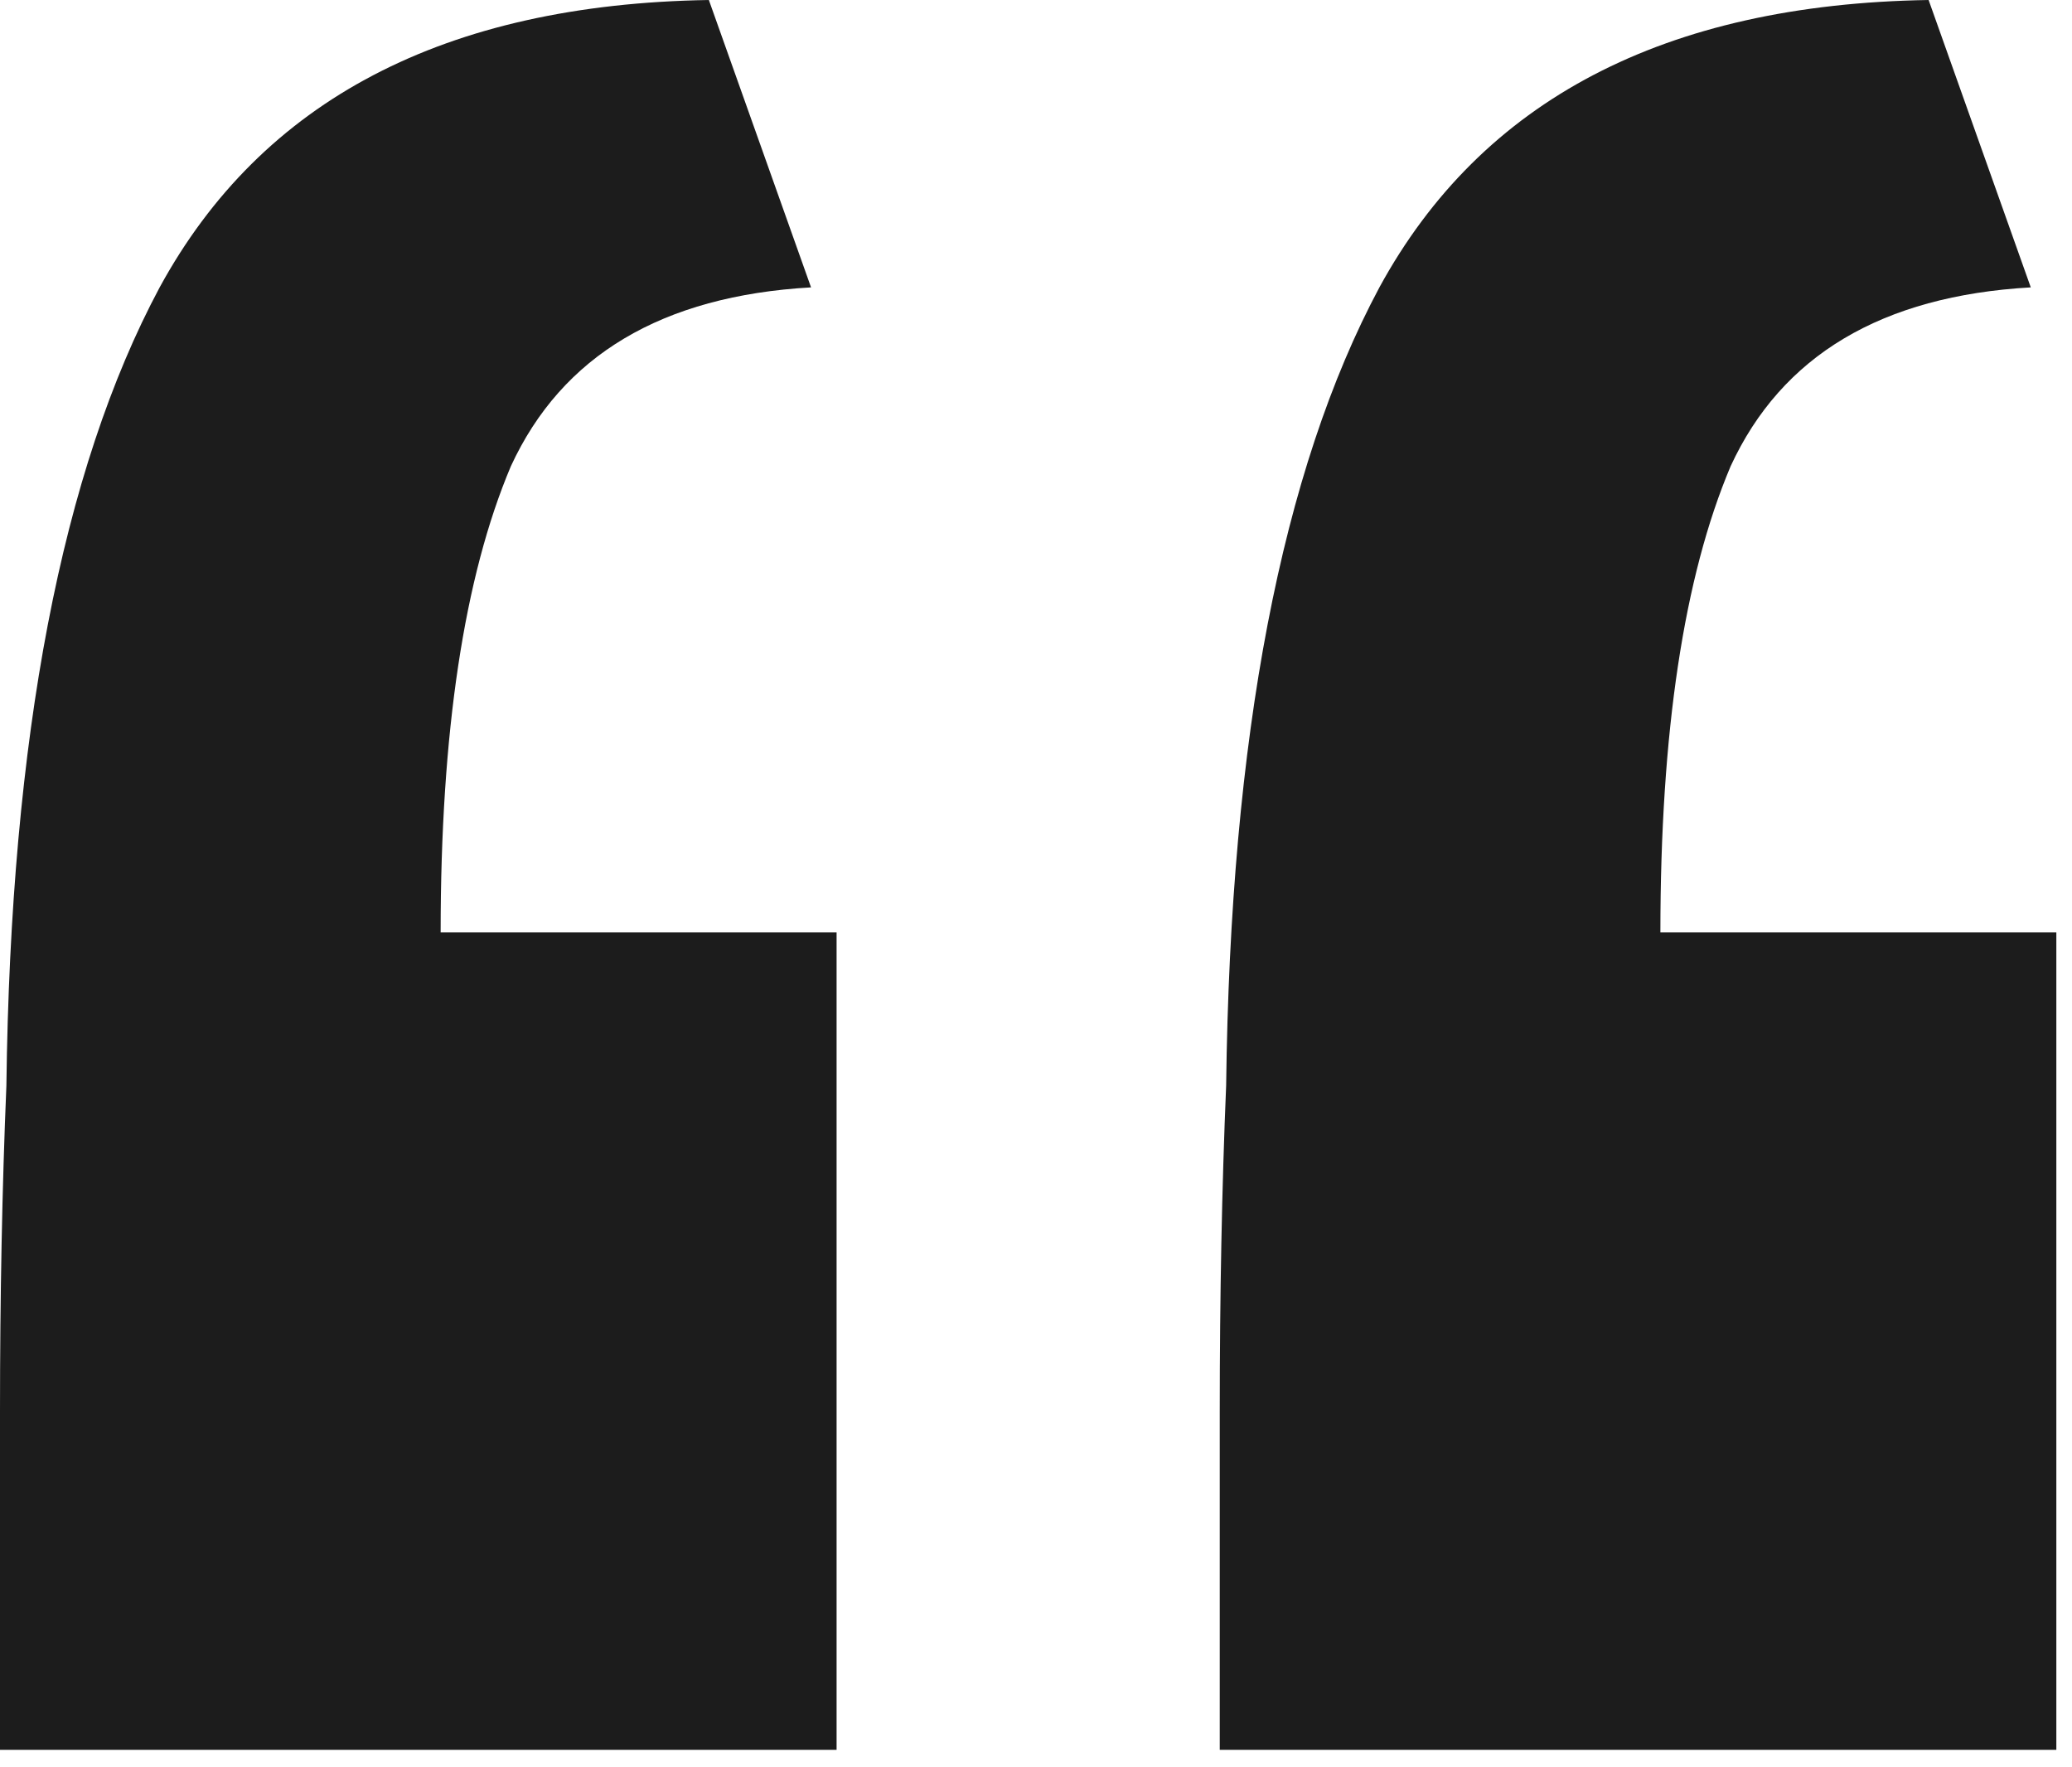
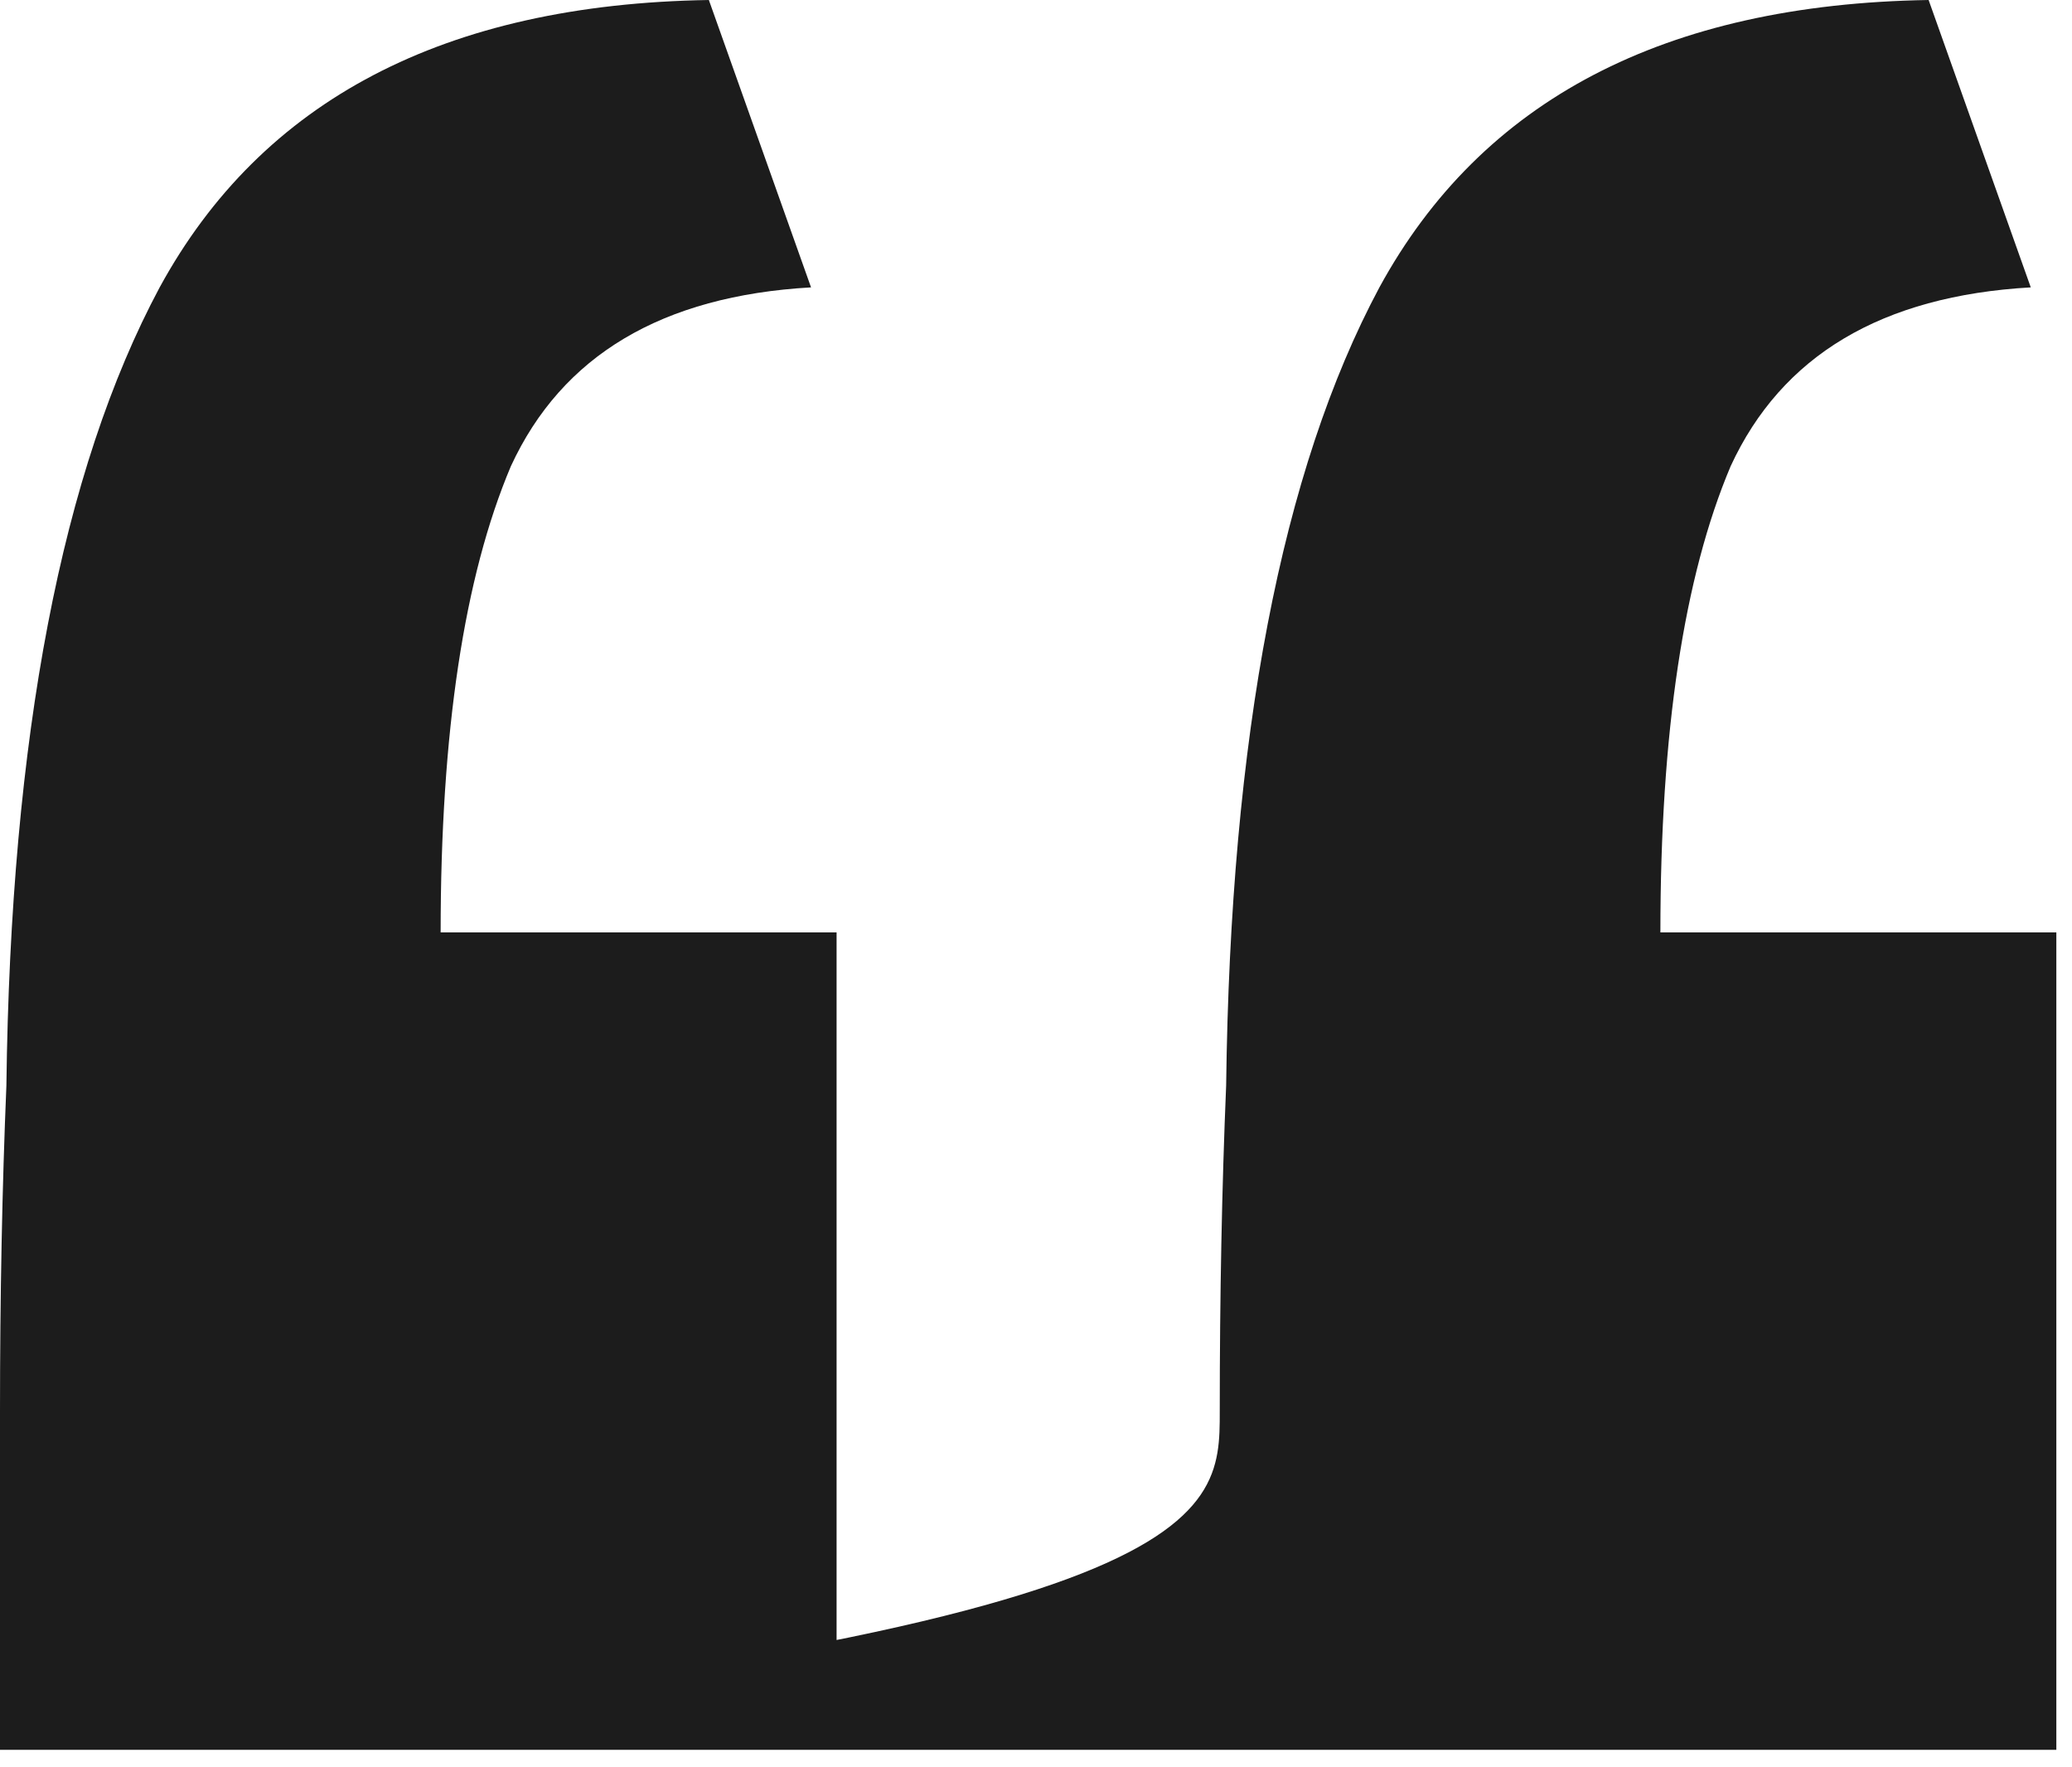
<svg xmlns="http://www.w3.org/2000/svg" width="95" height="81" viewBox="0 0 95 81" fill="none">
-   <path d="M0 80.227C0 74.957 0 69.784 0 64.709C0 59.438 0.098 54.461 0.293 49.776C0.488 33.77 2.83 21.57 7.32 13.176C12.005 4.587 20.398 0.195 32.501 0L37.186 13.176C30.354 13.566 25.766 16.299 23.424 21.374C21.277 26.45 20.203 33.574 20.203 42.749H38.357V80.227H0ZM55.925 80.227C55.925 74.957 55.925 69.784 55.925 64.709C55.925 59.438 56.022 54.461 56.218 49.776C56.413 33.77 58.755 21.57 63.245 13.176C67.93 4.587 76.323 0.195 88.426 0L93.11 13.176C86.278 13.566 81.691 16.299 79.349 21.374C77.202 26.45 76.128 33.574 76.128 42.749H94.282V80.227H55.925Z" fill="#1C1C1C" />
+   <path d="M0 80.227C0 74.957 0 69.784 0 64.709C0 59.438 0.098 54.461 0.293 49.776C0.488 33.77 2.83 21.57 7.32 13.176C12.005 4.587 20.398 0.195 32.501 0L37.186 13.176C30.354 13.566 25.766 16.299 23.424 21.374C21.277 26.45 20.203 33.574 20.203 42.749H38.357V80.227H0ZC55.925 74.957 55.925 69.784 55.925 64.709C55.925 59.438 56.022 54.461 56.218 49.776C56.413 33.77 58.755 21.57 63.245 13.176C67.93 4.587 76.323 0.195 88.426 0L93.11 13.176C86.278 13.566 81.691 16.299 79.349 21.374C77.202 26.45 76.128 33.574 76.128 42.749H94.282V80.227H55.925Z" fill="#1C1C1C" />
</svg>